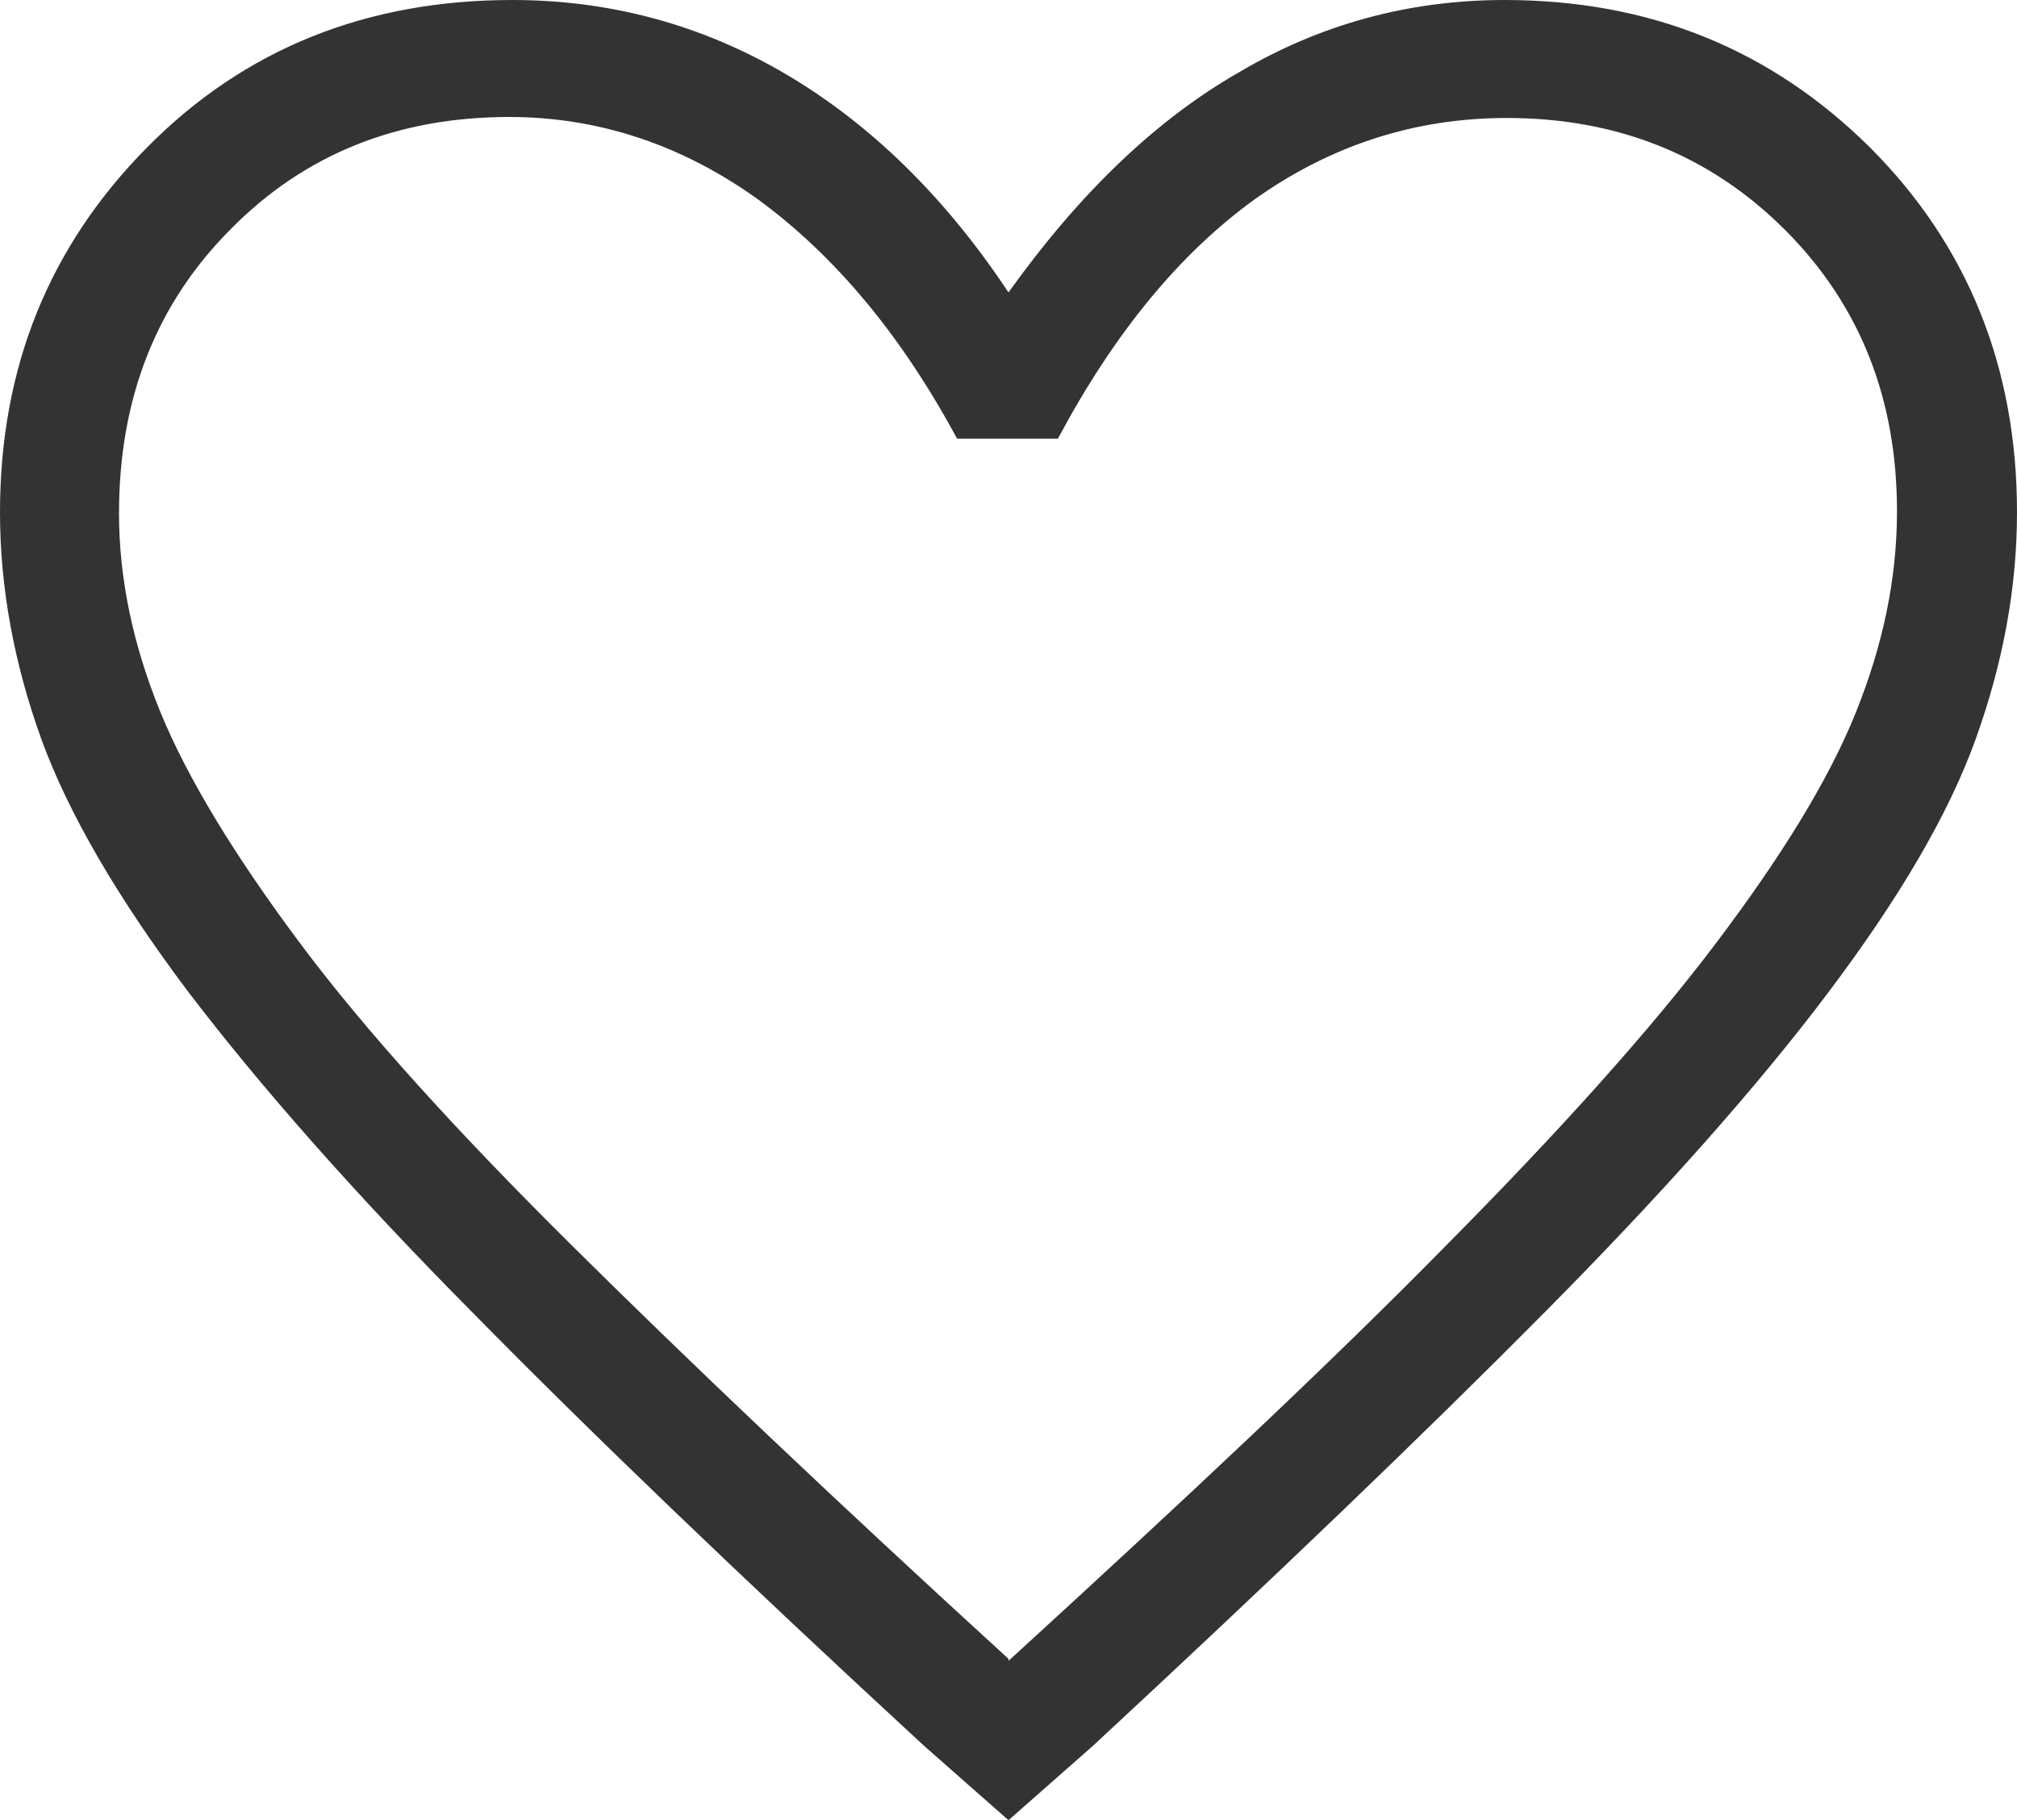
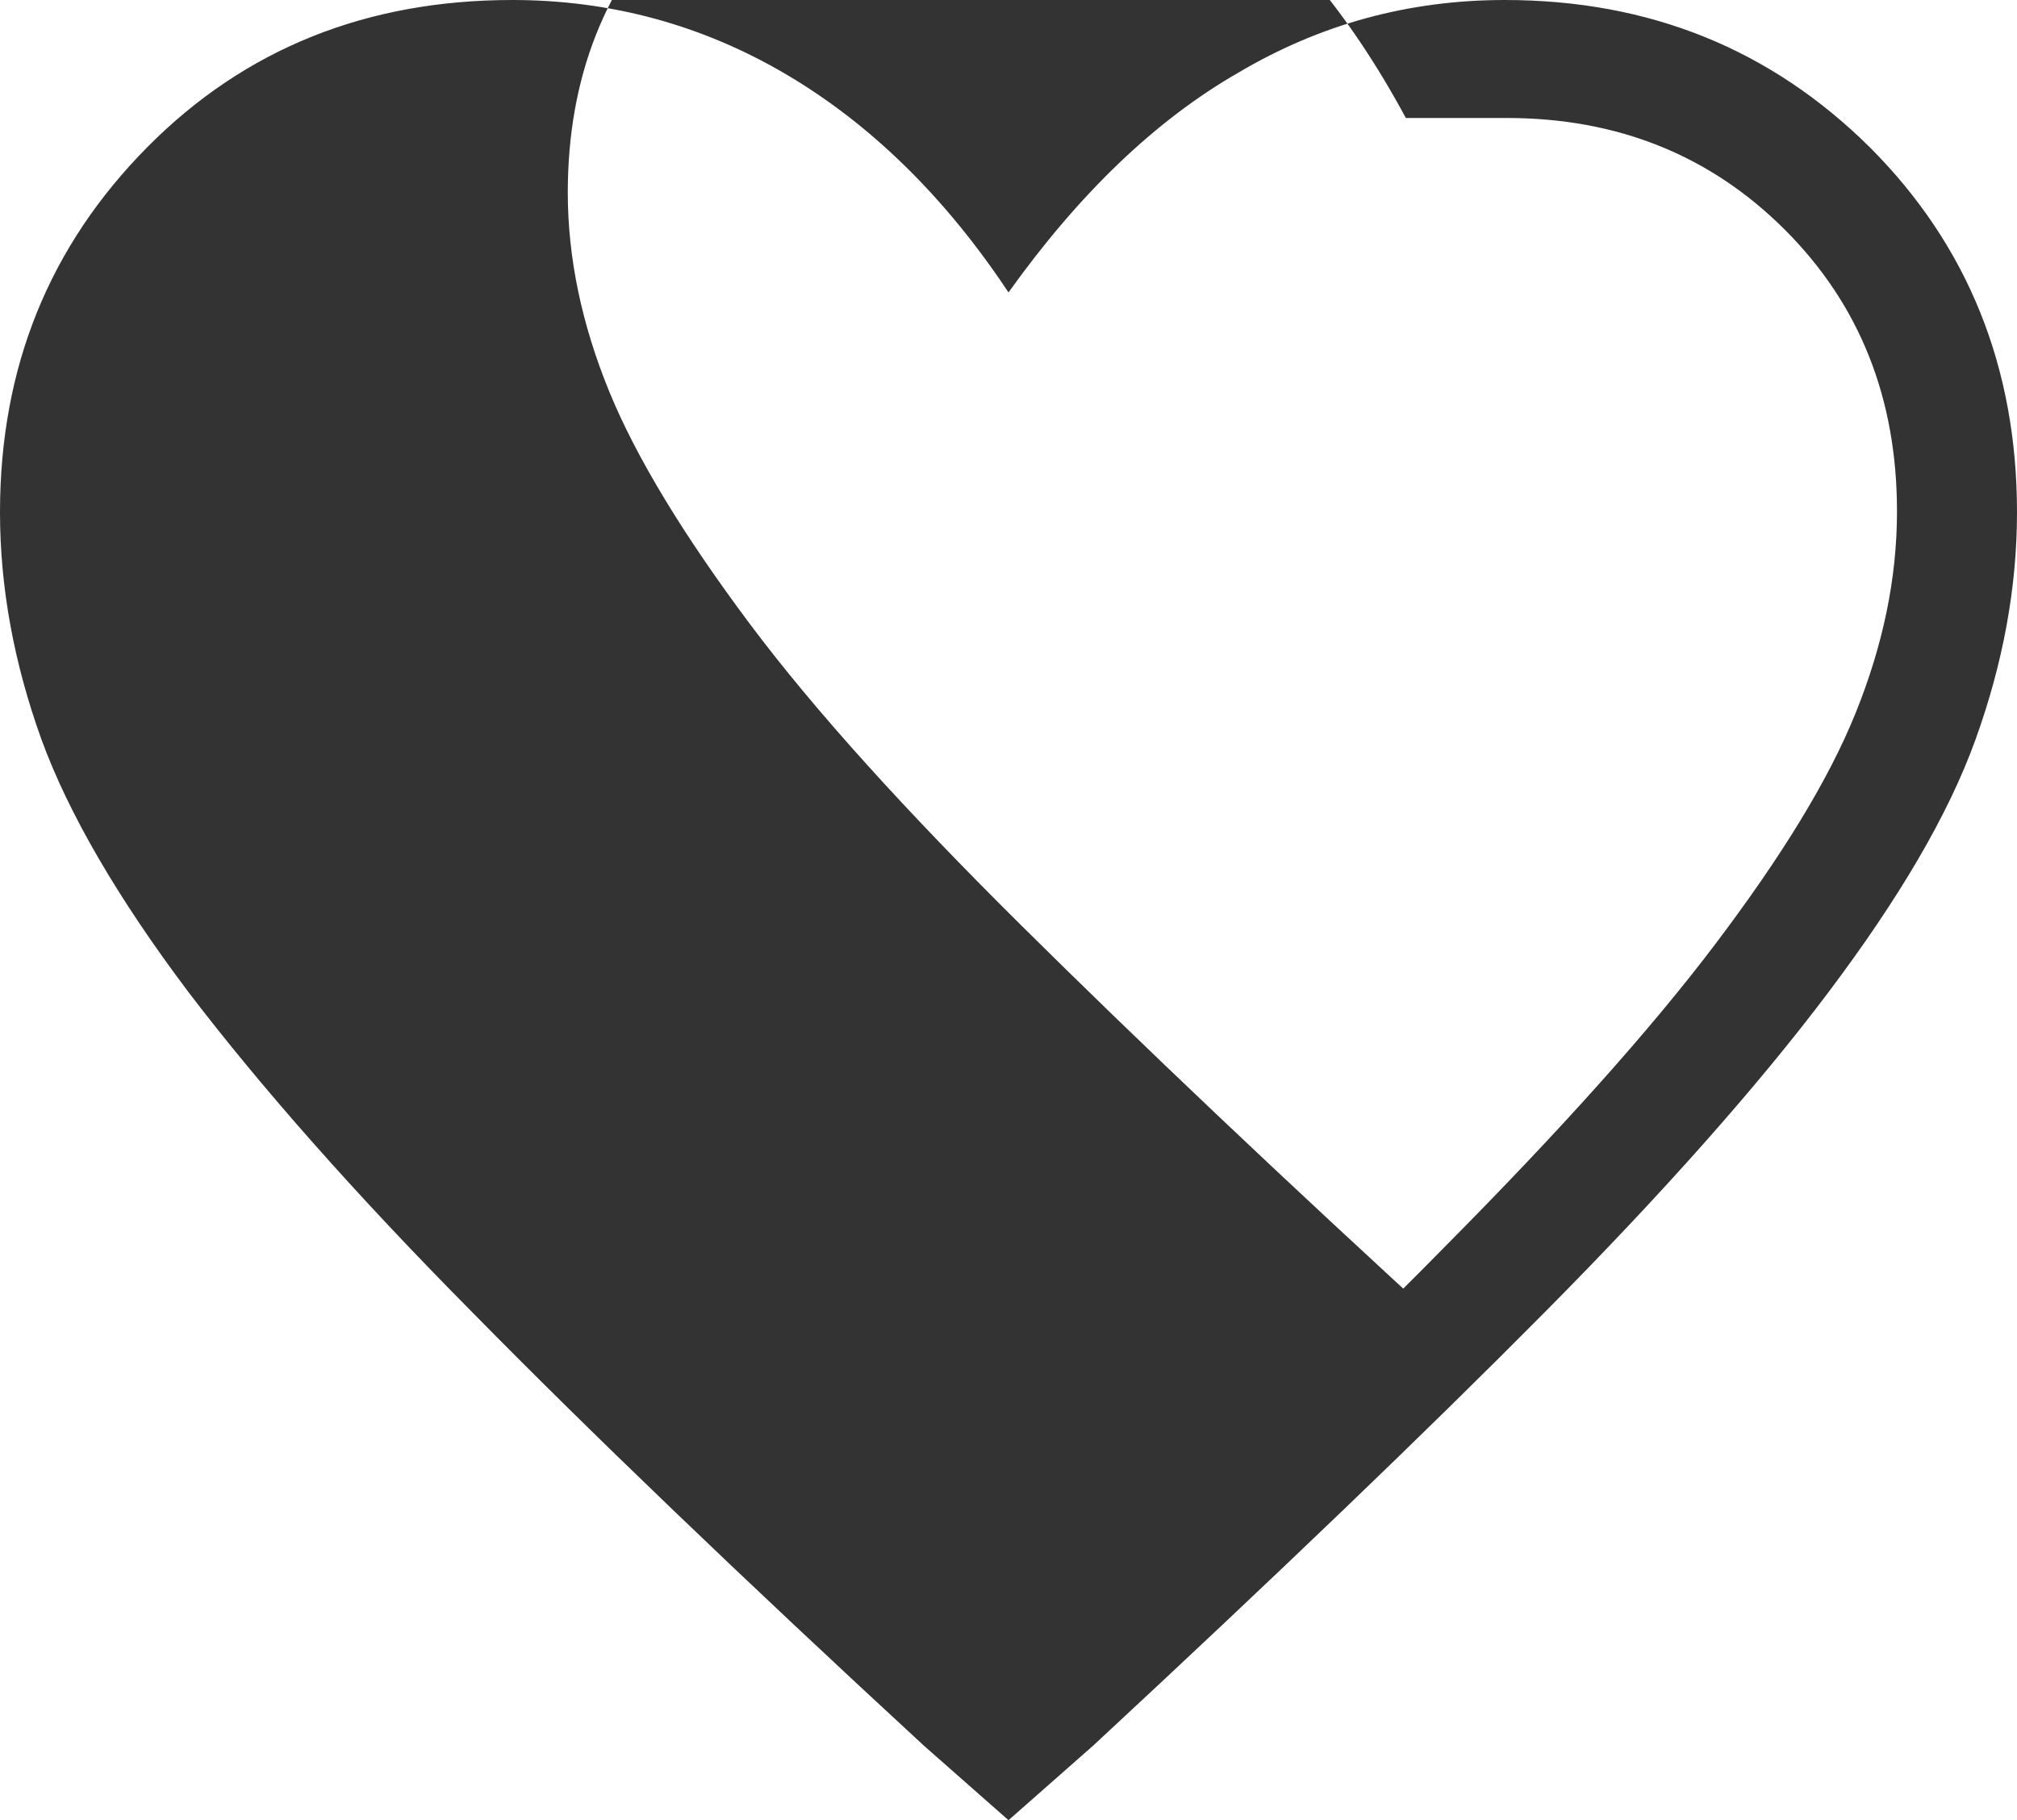
<svg xmlns="http://www.w3.org/2000/svg" id="Laag_2" data-name="Laag 2" viewBox="0 0 20 18.05">
  <defs>
    <style>
      .cls-1 {
        fill: #333;
      }
    </style>
  </defs>
  <g id="Laag_1-2" data-name="Laag 1">
-     <path id="wishlist_empty" class="cls-1" d="m10,18.05l-.84-.74c-1.81-1.67-3.3-3.1-4.47-4.29-1.18-1.19-2.11-2.25-2.82-3.18-.7-.93-1.19-1.77-1.46-2.51-.27-.75-.41-1.5-.41-2.25,0-1.44.49-2.64,1.46-3.62S3.64,0,5.08,0c.98,0,1.89.25,2.72.74.83.49,1.57,1.21,2.2,2.16.7-.98,1.46-1.71,2.28-2.18C13.09.24,13.97,0,14.92,0c1.44,0,2.64.49,3.62,1.46.97.97,1.46,2.18,1.46,3.62,0,.75-.14,1.5-.41,2.25-.27.75-.76,1.58-1.46,2.51-.7.93-1.64,1.99-2.82,3.18-1.18,1.19-2.67,2.62-4.47,4.29l-.84.74Zm0-1.58c1.75-1.6,3.2-2.96,4.33-4.11,1.13-1.14,2.03-2.14,2.68-3s1.12-1.62,1.39-2.29.41-1.33.41-2c0-1.12-.37-2.05-1.11-2.79s-1.66-1.11-2.76-1.11c-.91,0-1.74.27-2.49.8-.75.54-1.4,1.33-1.96,2.38h-1c-.56-1.04-1.22-1.82-1.97-2.37-.75-.54-1.58-.82-2.47-.82-1.11,0-2.03.37-2.76,1.11-.74.74-1.11,1.68-1.11,2.82,0,.65.14,1.31.41,1.97s.74,1.43,1.39,2.3,1.56,1.87,2.7,3c1.14,1.13,2.58,2.5,4.32,4.09Z" />
+     <path id="wishlist_empty" class="cls-1" d="m10,18.05l-.84-.74c-1.81-1.67-3.3-3.1-4.47-4.29-1.18-1.19-2.11-2.25-2.82-3.18-.7-.93-1.19-1.77-1.46-2.51-.27-.75-.41-1.5-.41-2.25,0-1.44.49-2.64,1.46-3.62S3.64,0,5.08,0c.98,0,1.89.25,2.72.74.83.49,1.57,1.21,2.2,2.16.7-.98,1.46-1.71,2.28-2.18C13.09.24,13.97,0,14.92,0c1.44,0,2.64.49,3.62,1.46.97.97,1.46,2.18,1.46,3.62,0,.75-.14,1.5-.41,2.25-.27.75-.76,1.58-1.46,2.51-.7.93-1.64,1.99-2.82,3.18-1.18,1.19-2.67,2.62-4.47,4.29l-.84.74Zm0-1.58c1.75-1.6,3.2-2.96,4.33-4.11,1.13-1.14,2.03-2.14,2.68-3s1.12-1.62,1.39-2.29.41-1.33.41-2c0-1.12-.37-2.05-1.11-2.79s-1.66-1.11-2.76-1.11h-1c-.56-1.04-1.22-1.82-1.97-2.37-.75-.54-1.58-.82-2.47-.82-1.11,0-2.03.37-2.76,1.11-.74.74-1.11,1.68-1.11,2.82,0,.65.14,1.31.41,1.97s.74,1.43,1.39,2.3,1.56,1.87,2.7,3c1.14,1.13,2.58,2.5,4.32,4.09Z" />
  </g>
</svg>